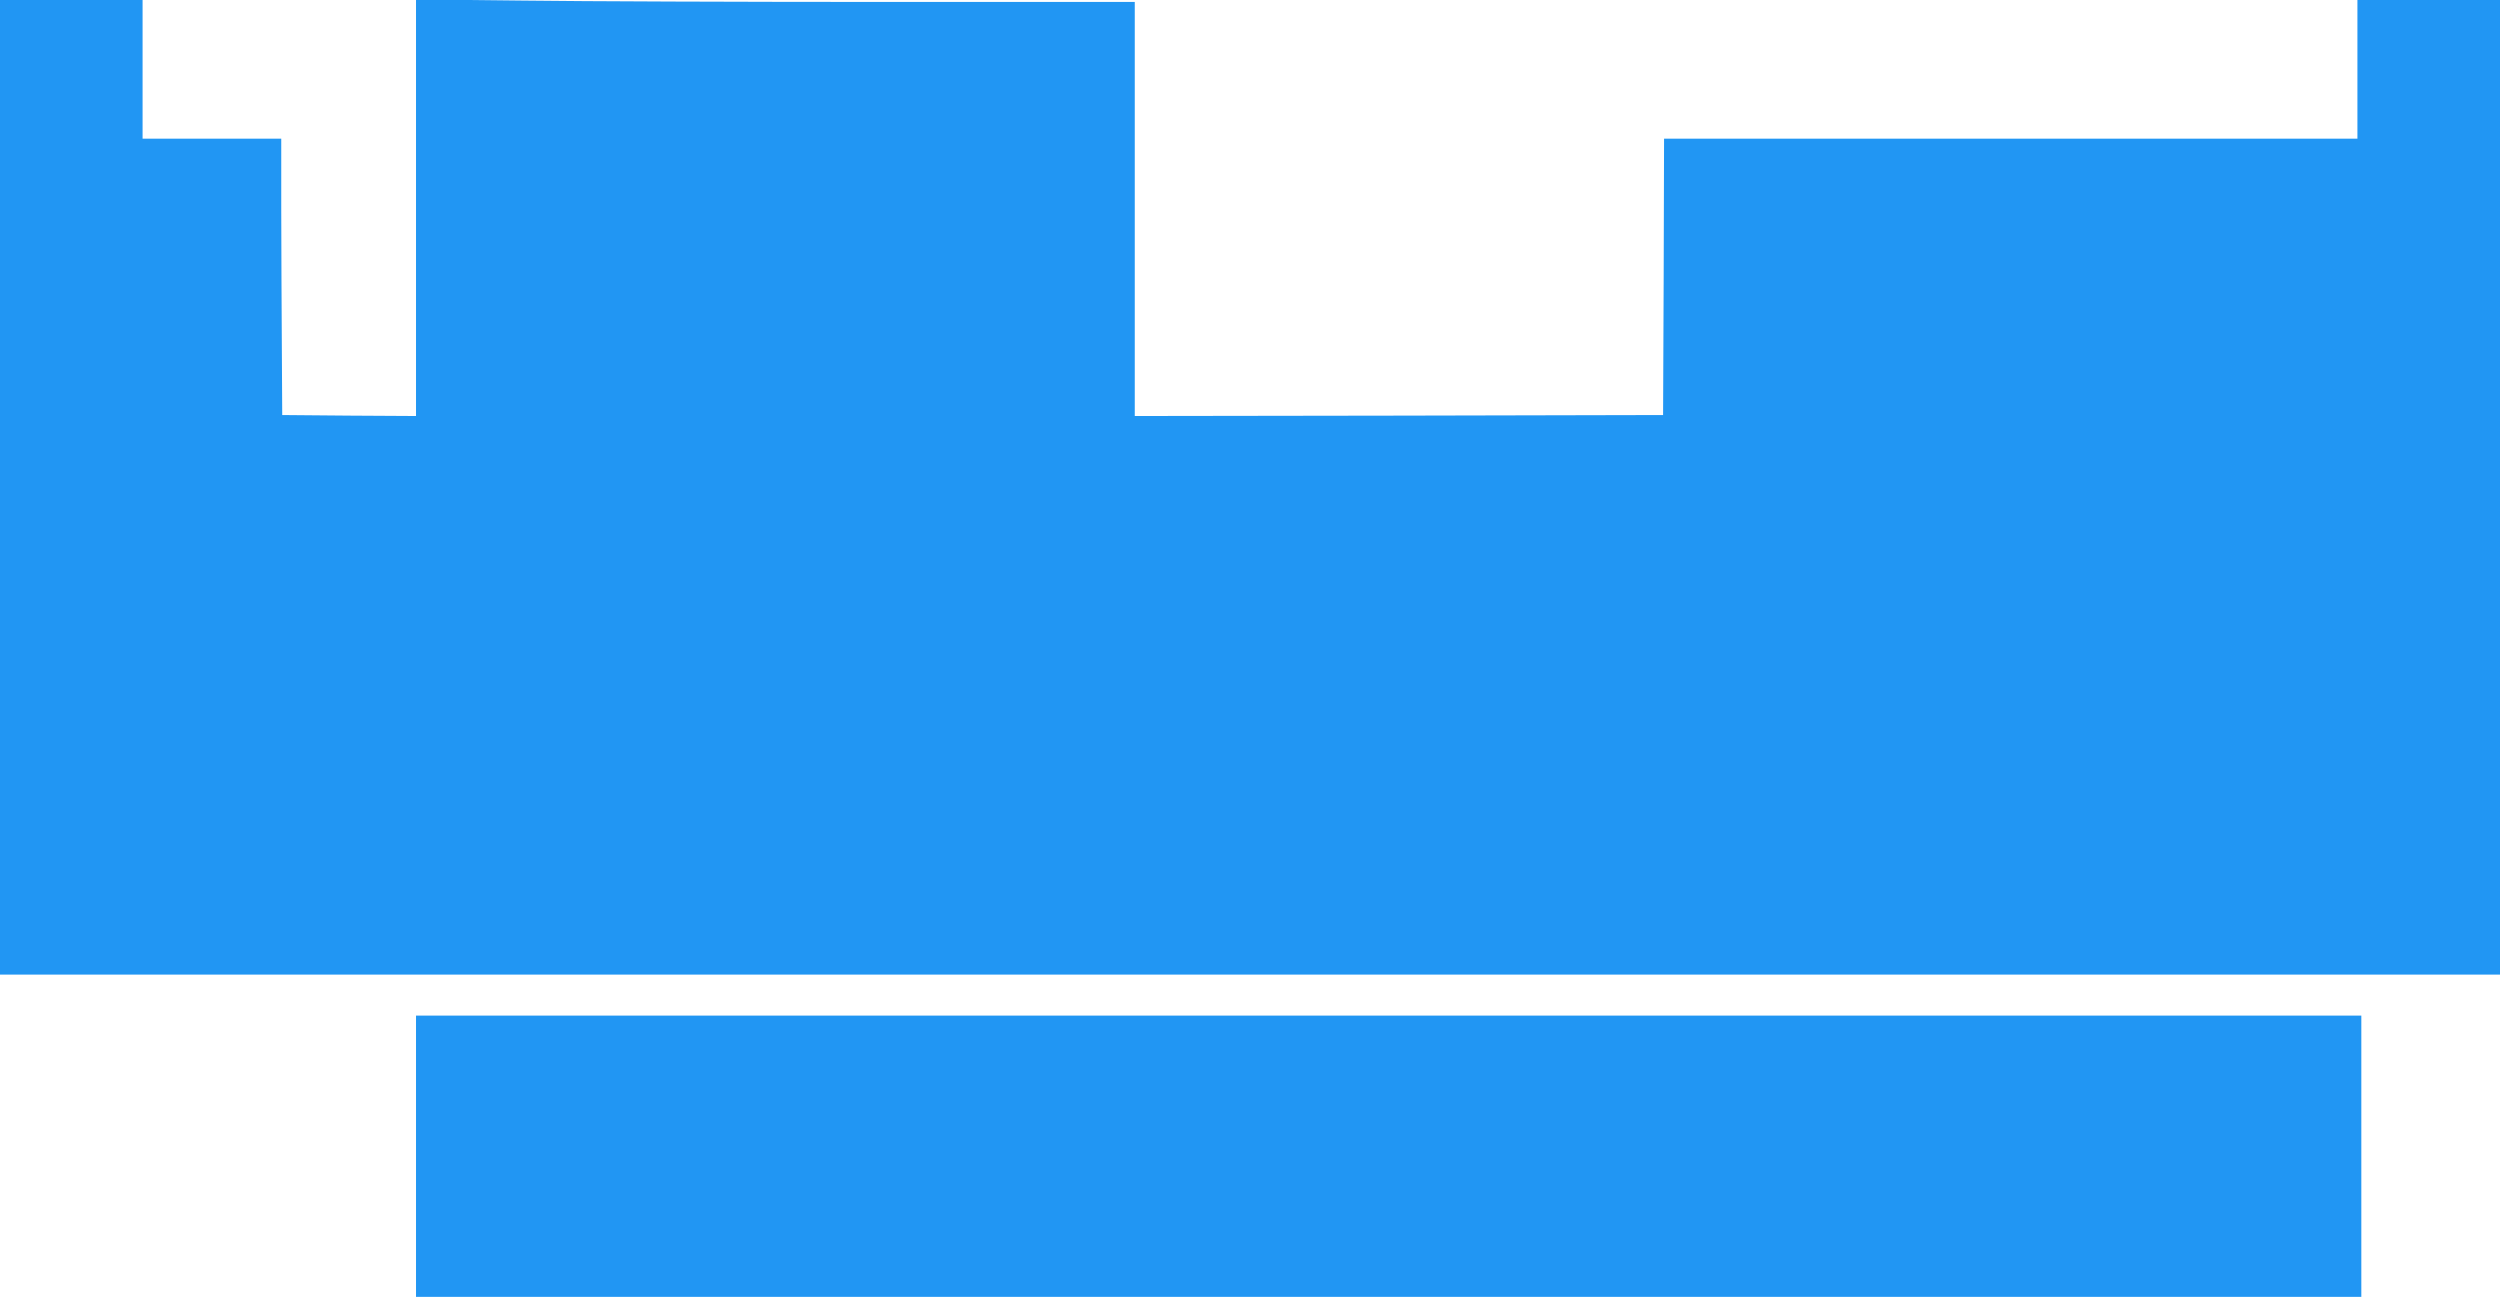
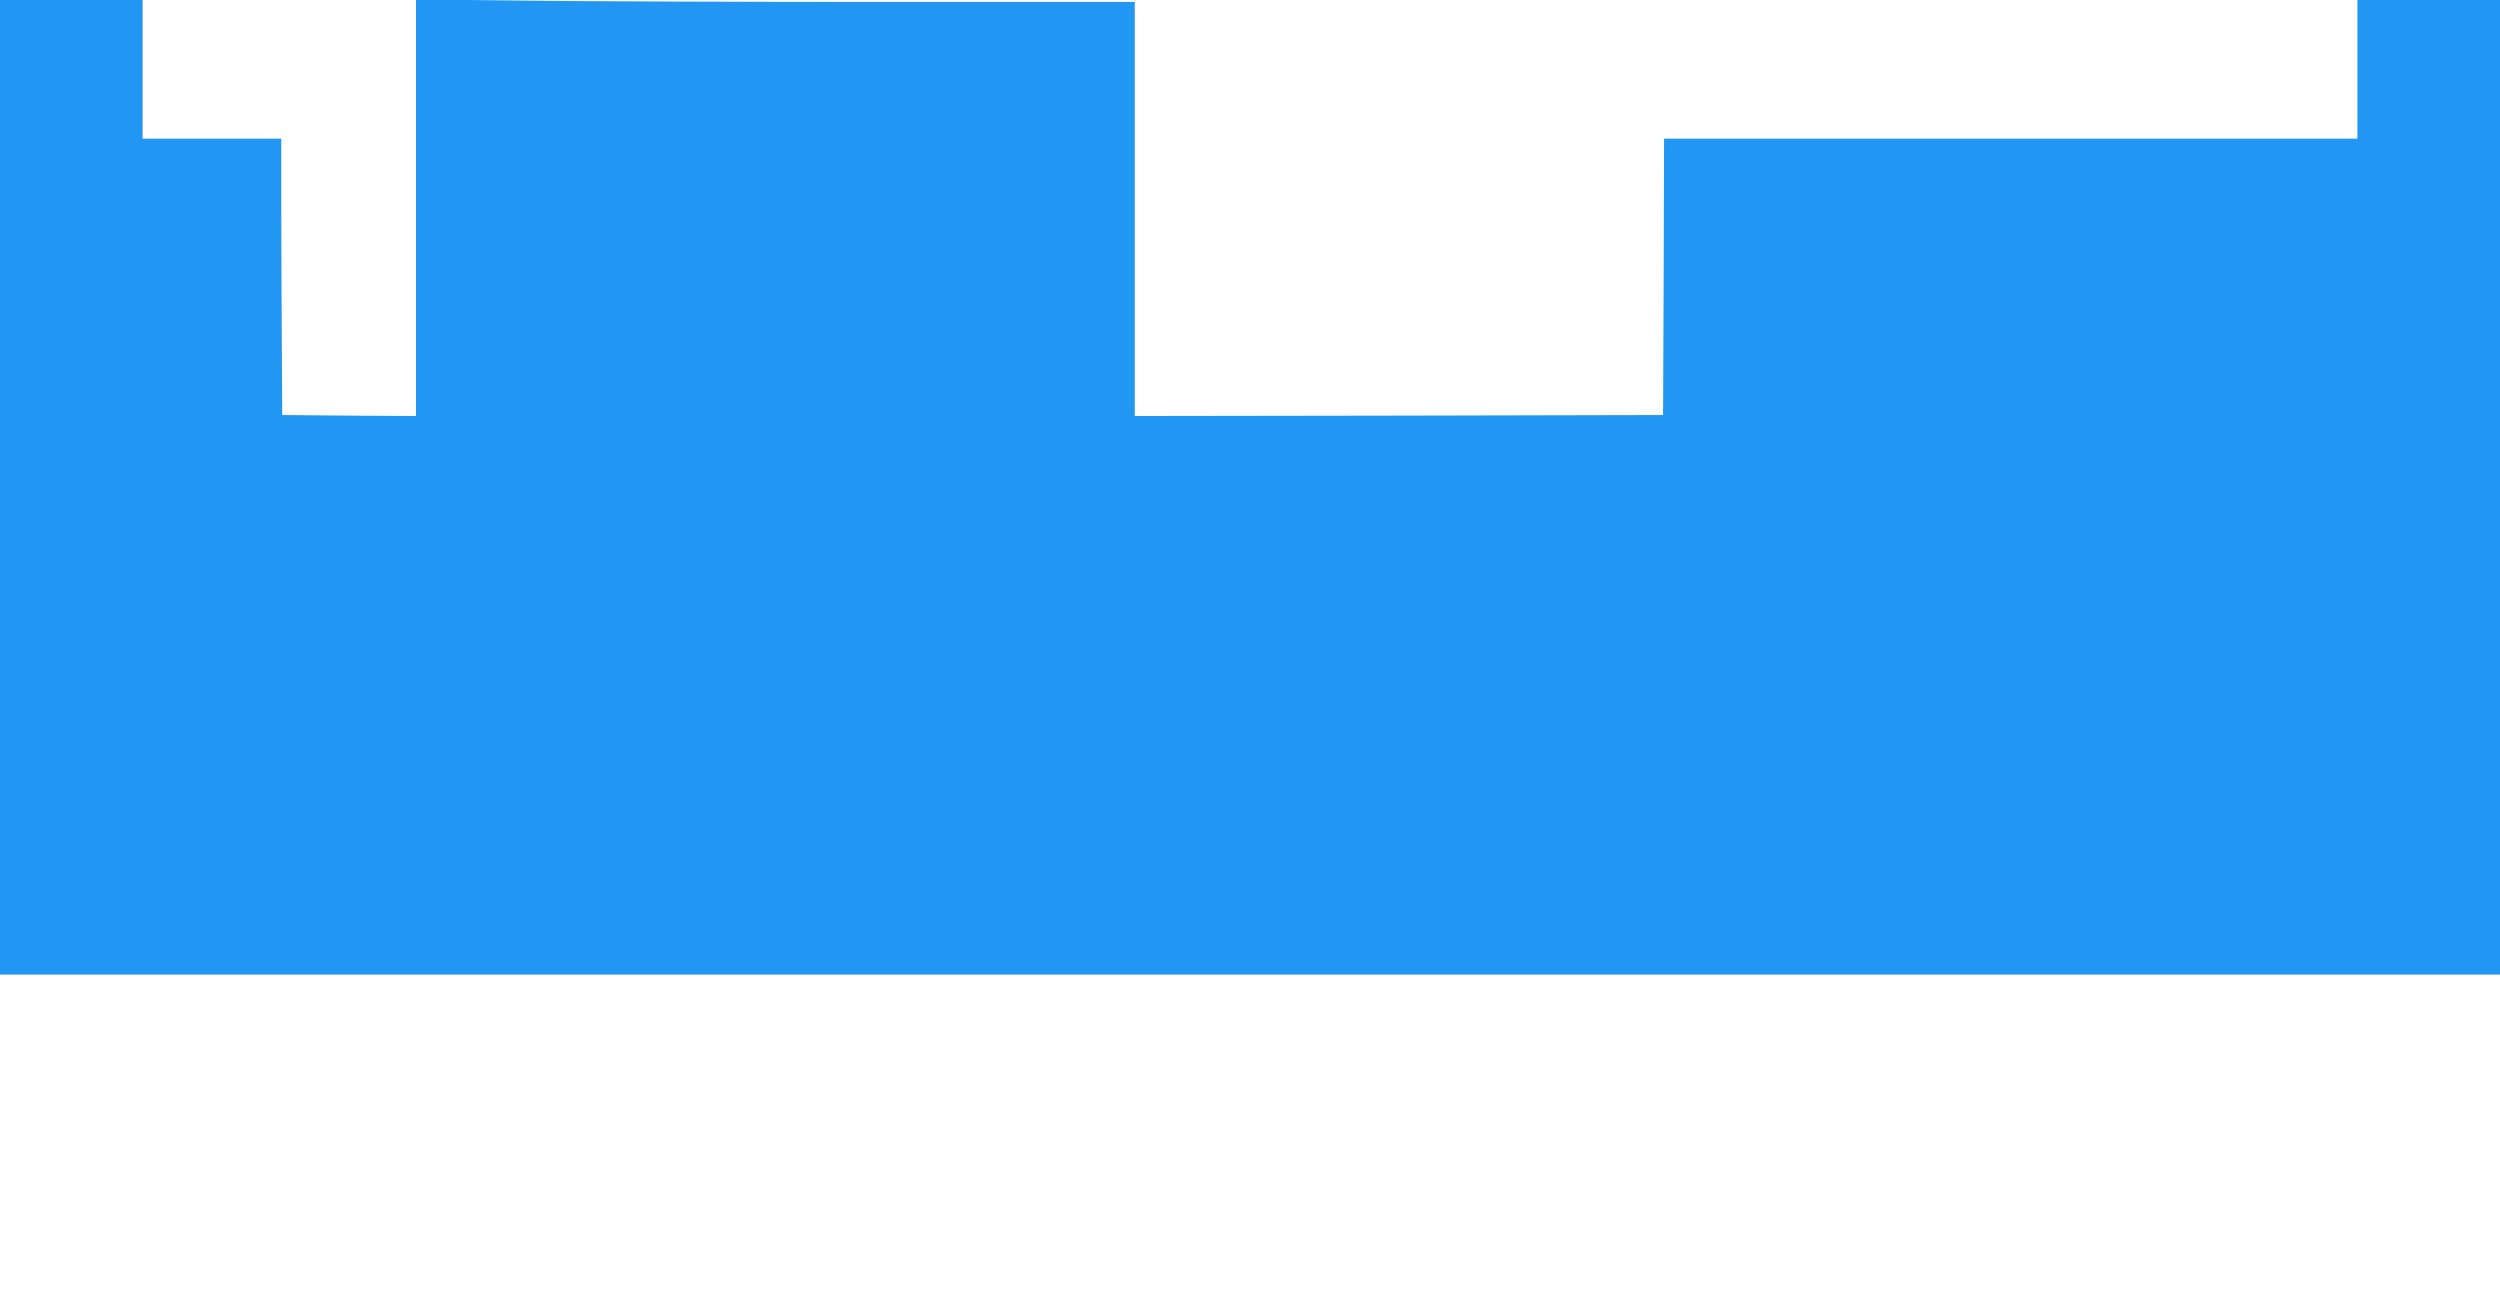
<svg xmlns="http://www.w3.org/2000/svg" version="1.0" width="1280pt" height="664pt" viewBox="0 0 1280 664" preserveAspectRatio="xMidYMid meet">
  <g transform="translate(0,664) scale(0.1,-0.1)" fill="#2196f3" stroke="none">
    <path d="M0 4145 l0 -2495 6400 0 6400 0 0 2495 0 2495 -365 0 -365 0 0 -355 0 -355 -1775 0 -1775 0 -2 -707 -3 -708 -1352 -3 -1353 -2 0 1060 0 1060 -1292 0 c-711 0 -1539 3 -1840 7 l-548 6 0 -1066 0 -1067 -342 2 -343 3 -2 350 c-1 193 -3 511 -3 708 l0 357 -355 0 -355 0 0 355 0 355 -365 0 -365 0 0 -2495z" />
-     <path d="M2130 720 l0 -720 4980 0 4980 0 0 720 0 720 -4980 0 -4980 0 0 -720z" />
  </g>
</svg>